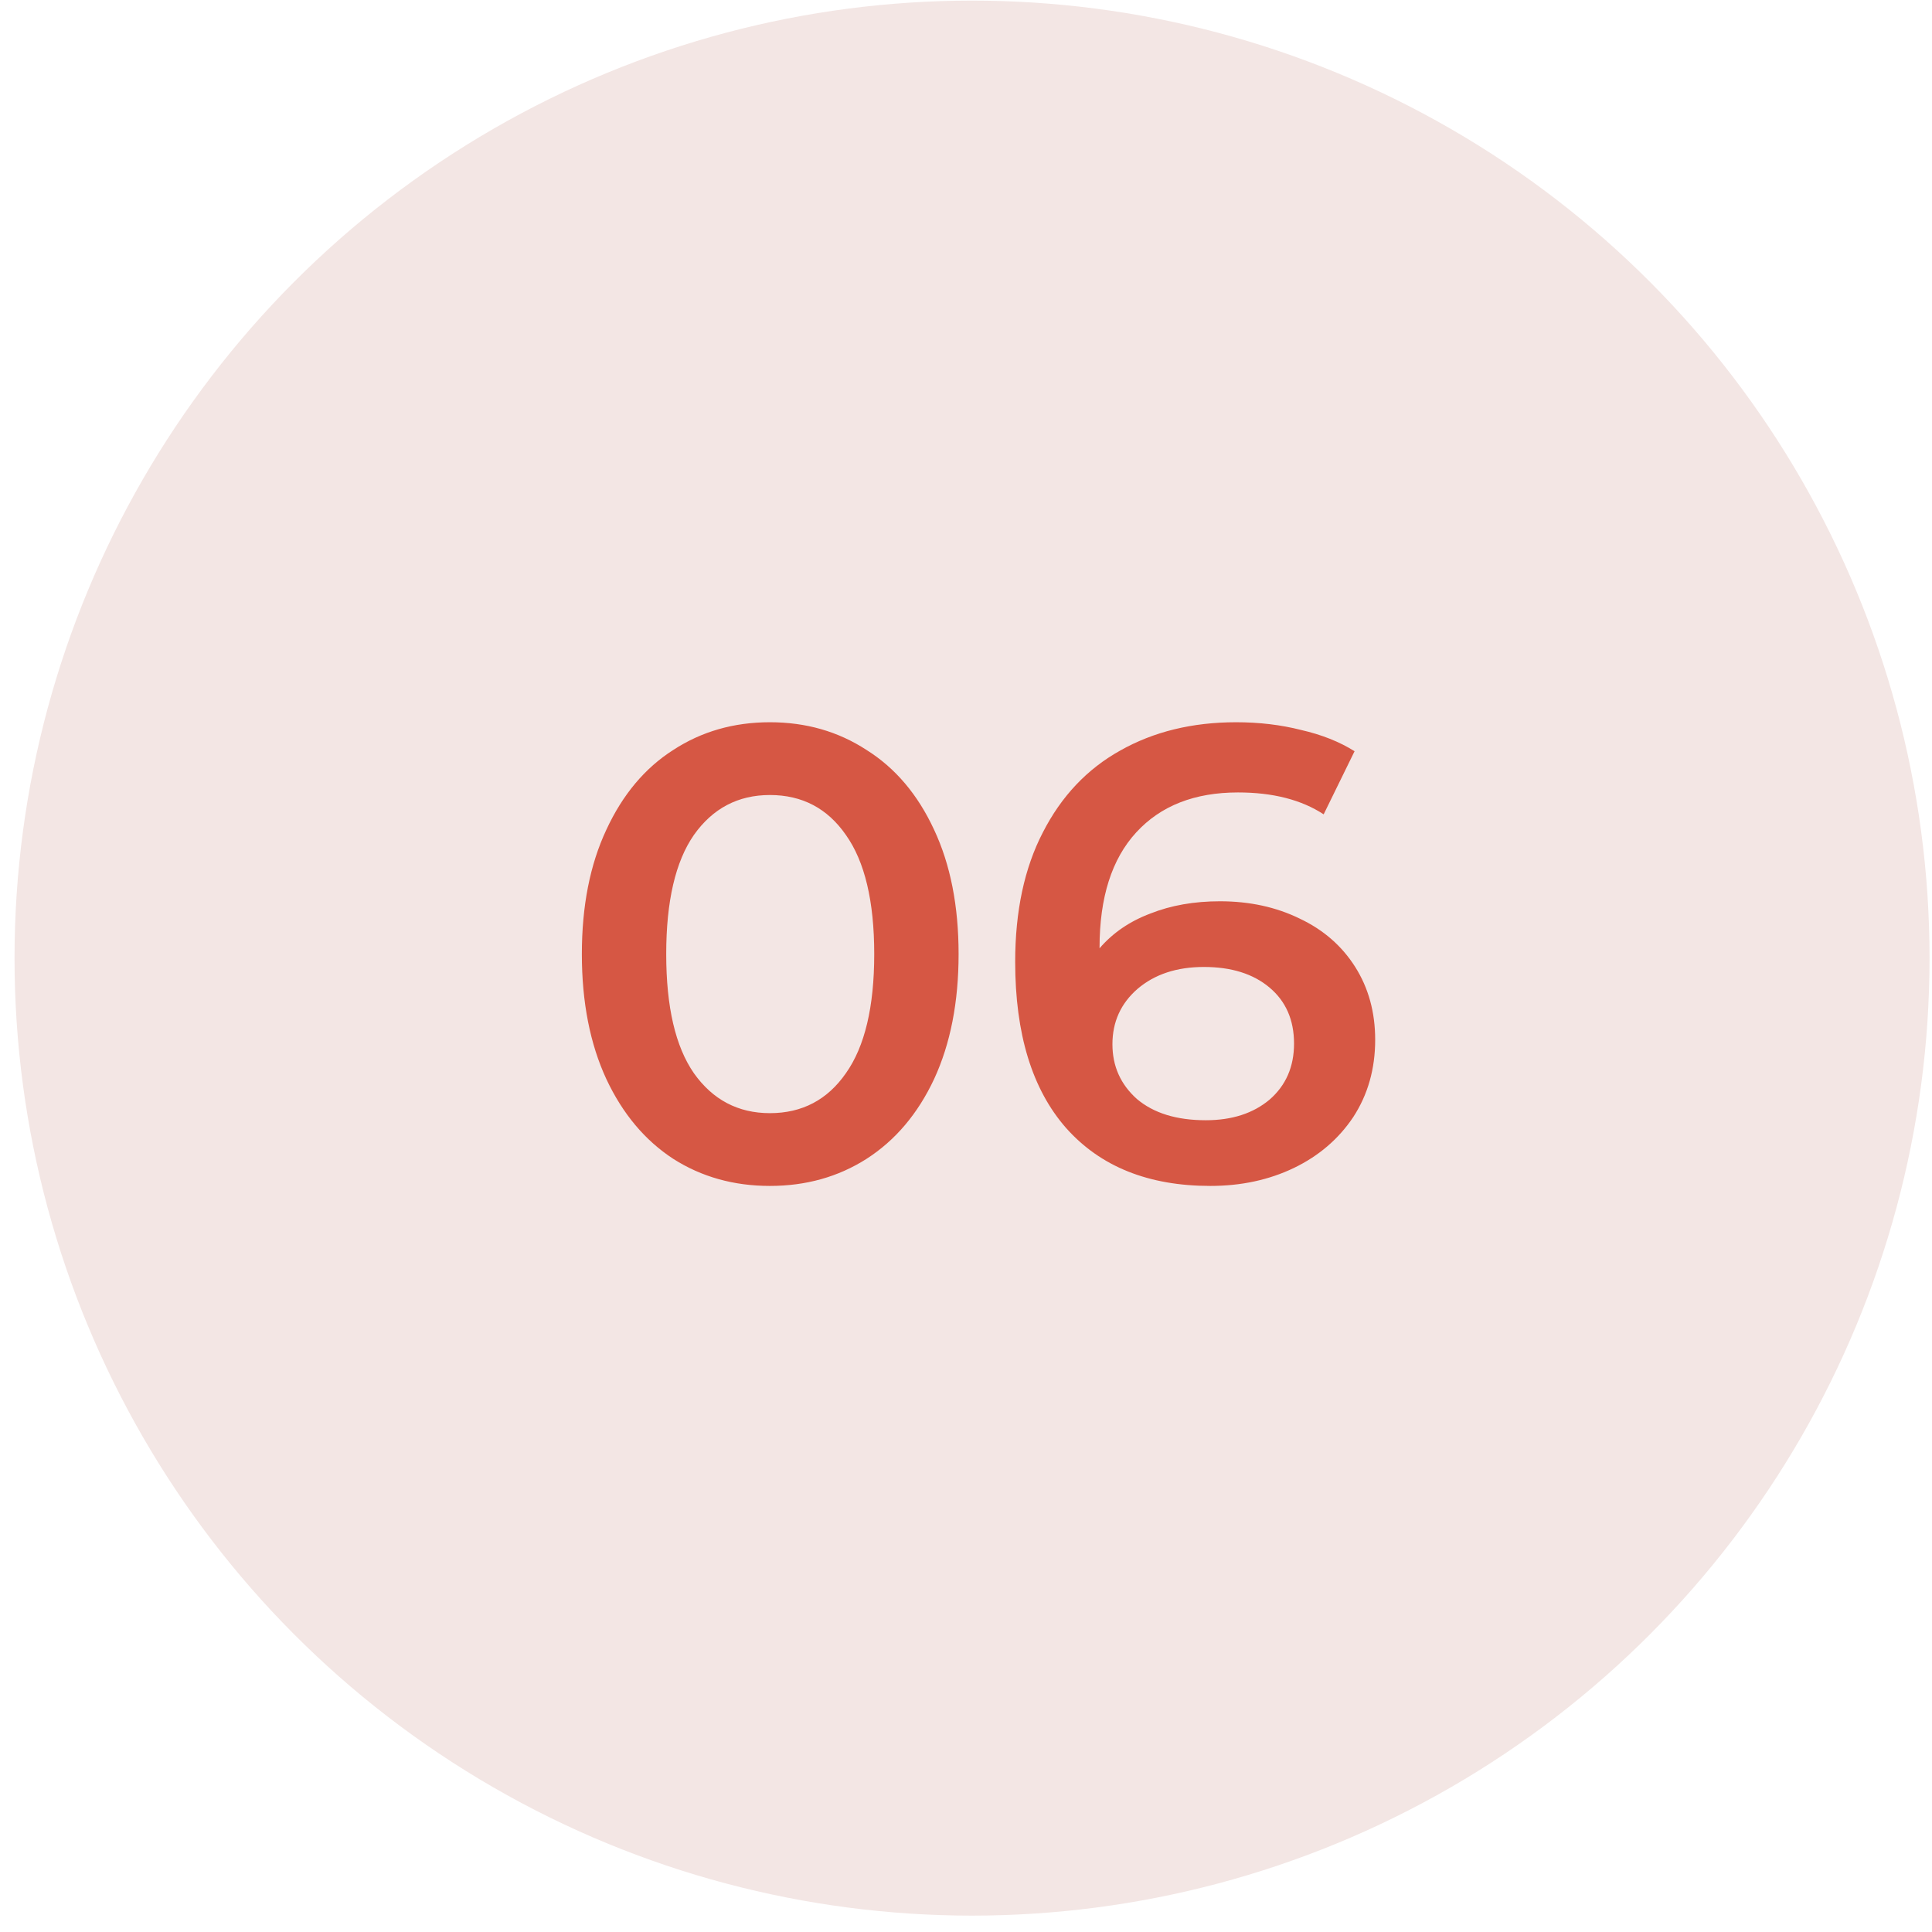
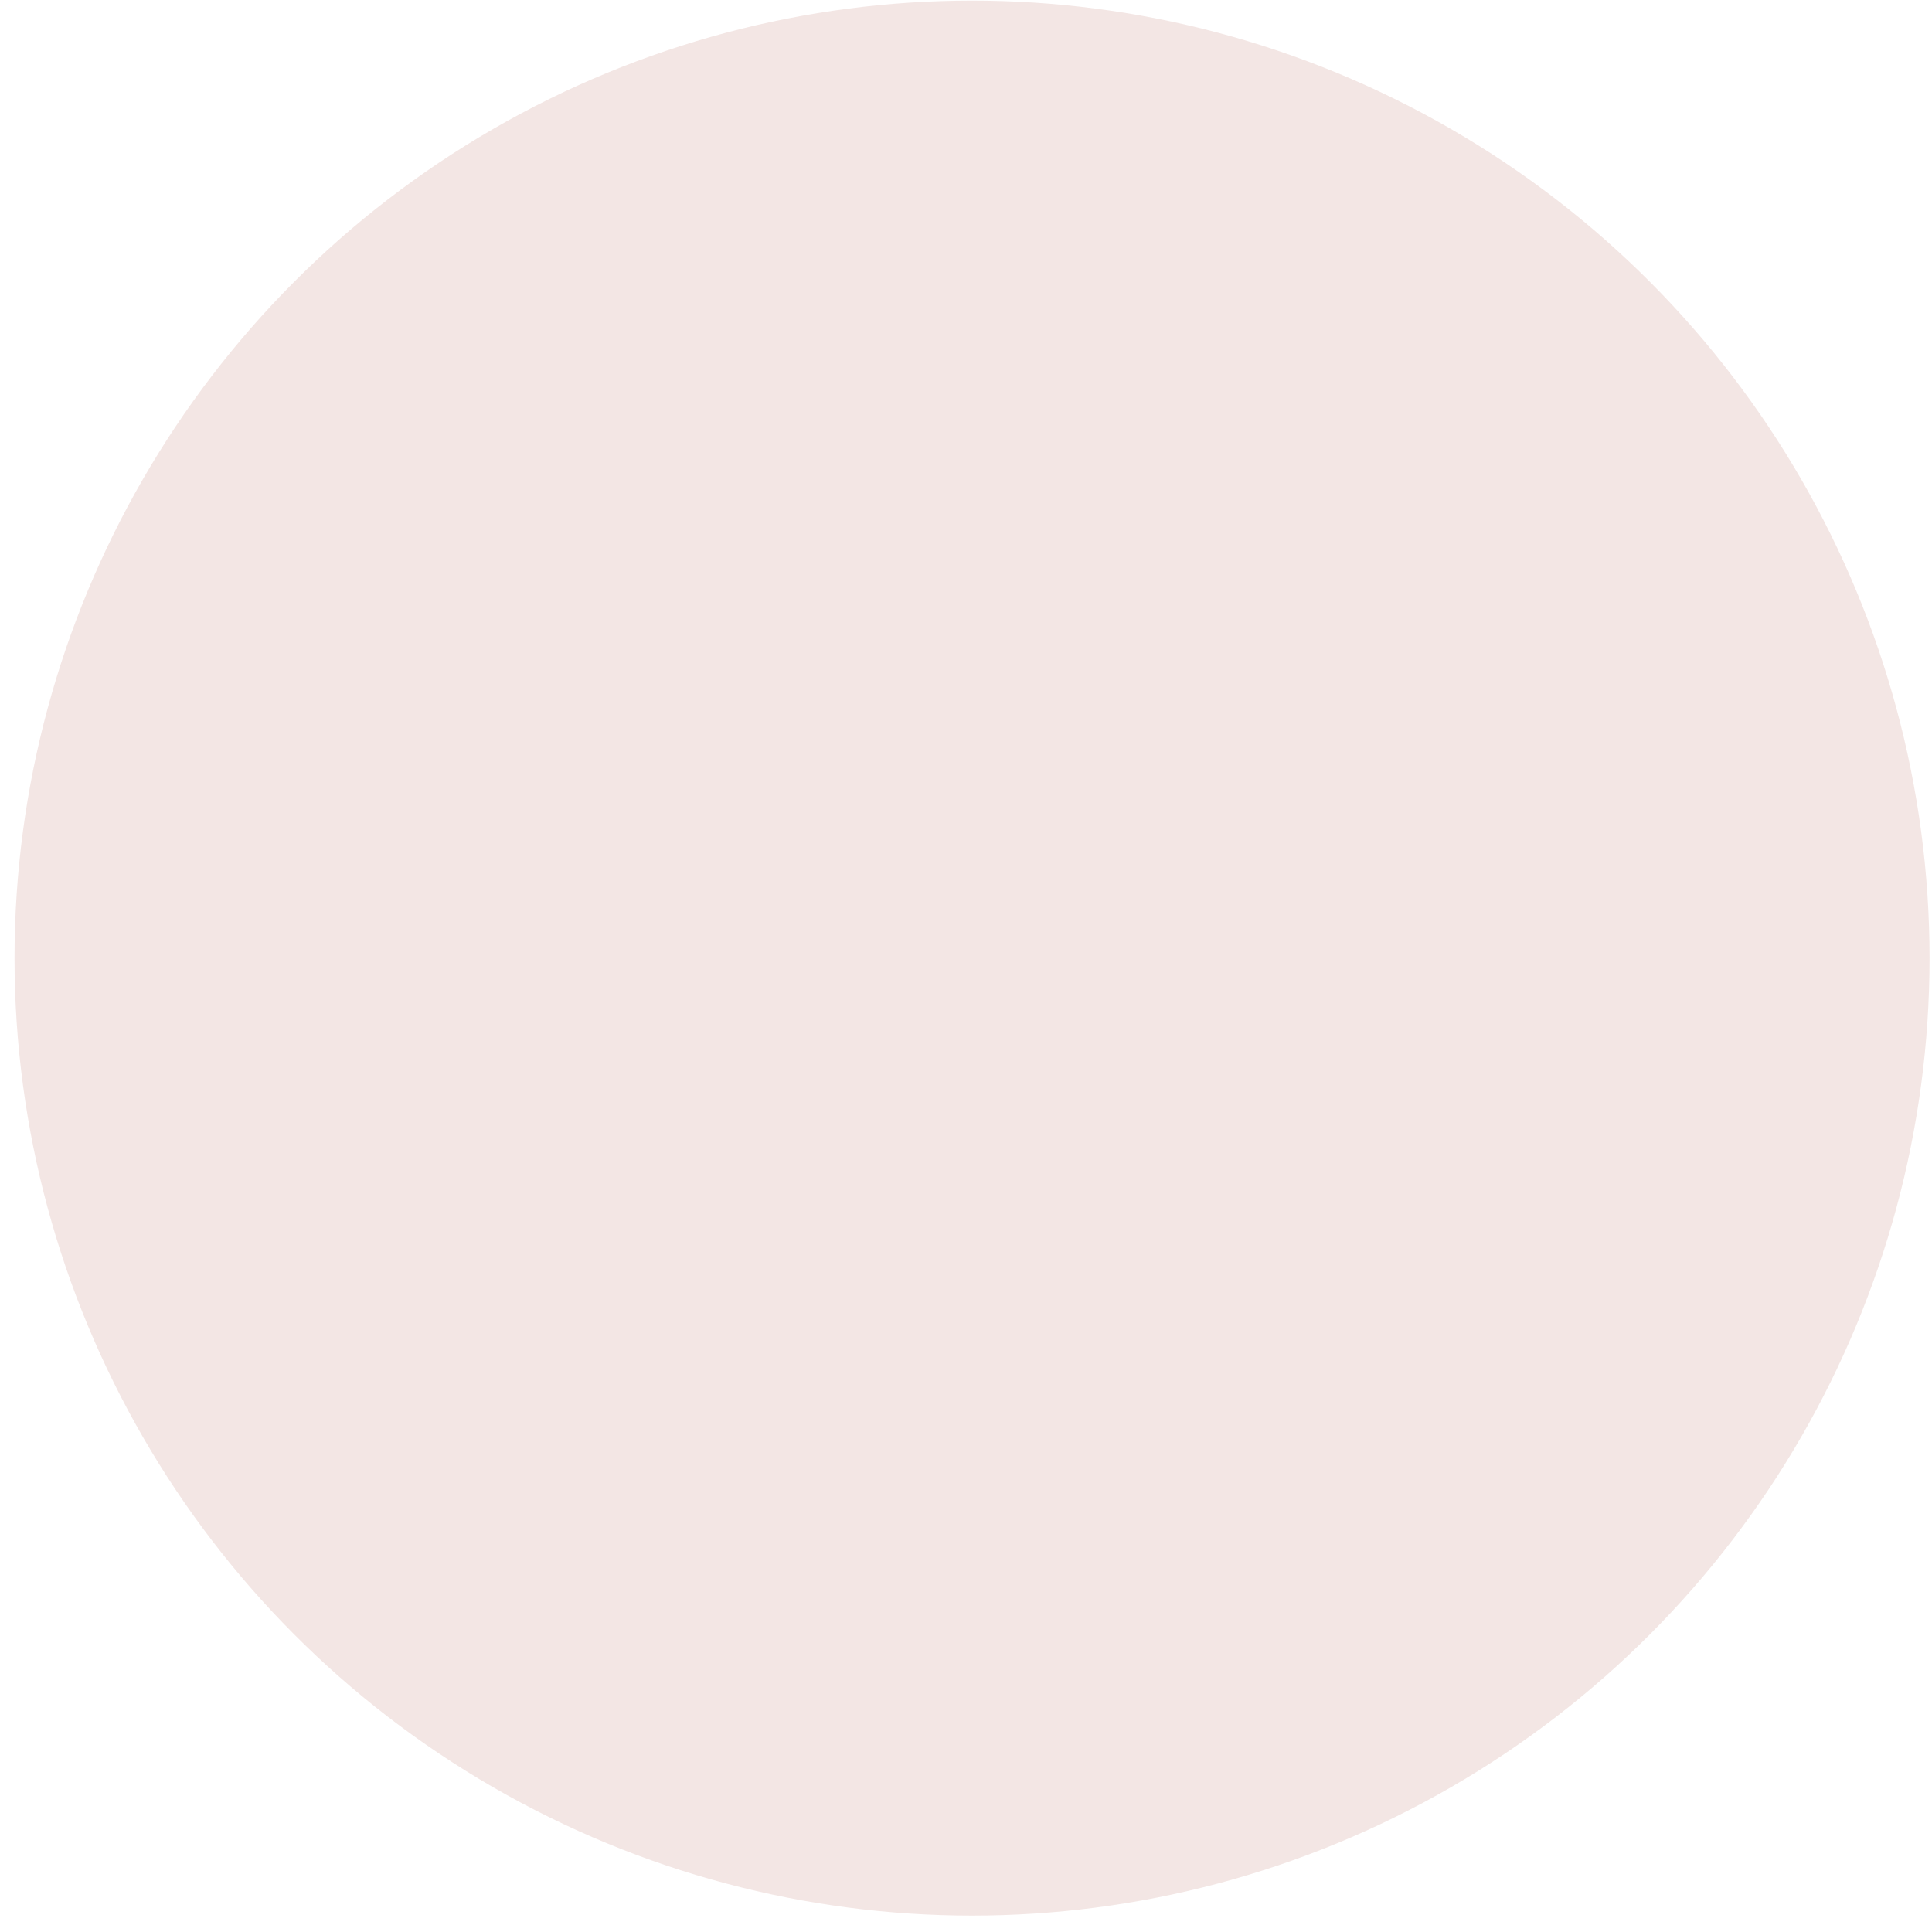
<svg xmlns="http://www.w3.org/2000/svg" width="48" height="48" viewBox="0 0 48 48" fill="none">
  <circle cx="24.15" cy="23.804" r="23.789" fill="#F3E6E4" />
-   <path d="M19.128 29.464C18.232 29.464 17.432 29.24 16.728 28.792C16.024 28.333 15.469 27.672 15.064 26.808C14.659 25.933 14.456 24.898 14.456 23.704C14.456 22.509 14.659 21.48 15.064 20.616C15.469 19.741 16.024 19.08 16.728 18.632C17.432 18.173 18.232 17.944 19.128 17.944C20.024 17.944 20.824 18.173 21.528 18.632C22.243 19.08 22.803 19.741 23.208 20.616C23.613 21.48 23.816 22.509 23.816 23.704C23.816 24.898 23.613 25.933 23.208 26.808C22.803 27.672 22.243 28.333 21.528 28.792C20.824 29.24 20.024 29.464 19.128 29.464ZM19.128 27.656C19.928 27.656 20.557 27.325 21.016 26.664C21.485 26.002 21.72 25.016 21.72 23.704C21.72 22.392 21.485 21.405 21.016 20.744C20.557 20.082 19.928 19.752 19.128 19.752C18.339 19.752 17.709 20.082 17.24 20.744C16.781 21.405 16.552 22.392 16.552 23.704C16.552 25.016 16.781 26.002 17.24 26.664C17.709 27.325 18.339 27.656 19.128 27.656ZM30.31 22.392C31.046 22.392 31.707 22.536 32.294 22.824C32.88 23.101 33.339 23.501 33.67 24.024C34 24.546 34.166 25.149 34.166 25.832C34.166 26.557 33.984 27.197 33.622 27.752C33.259 28.296 32.768 28.717 32.15 29.016C31.531 29.314 30.838 29.464 30.07 29.464C28.534 29.464 27.339 28.984 26.486 28.024C25.643 27.064 25.222 25.688 25.222 23.896C25.222 22.637 25.451 21.565 25.91 20.68C26.368 19.784 27.008 19.106 27.83 18.648C28.662 18.178 29.622 17.944 30.71 17.944C31.286 17.944 31.824 18.008 32.326 18.136C32.838 18.253 33.28 18.429 33.654 18.664L32.886 20.232C32.331 19.869 31.622 19.688 30.758 19.688C29.68 19.688 28.838 20.018 28.23 20.68C27.622 21.341 27.318 22.296 27.318 23.544V23.56C27.648 23.176 28.07 22.888 28.582 22.696C29.094 22.493 29.67 22.392 30.31 22.392ZM29.958 27.832C30.608 27.832 31.136 27.661 31.542 27.32C31.947 26.968 32.15 26.504 32.15 25.928C32.15 25.341 31.947 24.877 31.542 24.536C31.136 24.194 30.592 24.024 29.91 24.024C29.238 24.024 28.688 24.205 28.262 24.568C27.846 24.93 27.638 25.389 27.638 25.944C27.638 26.488 27.84 26.941 28.246 27.304C28.662 27.656 29.232 27.832 29.958 27.832Z" fill="#D65744" />
</svg>